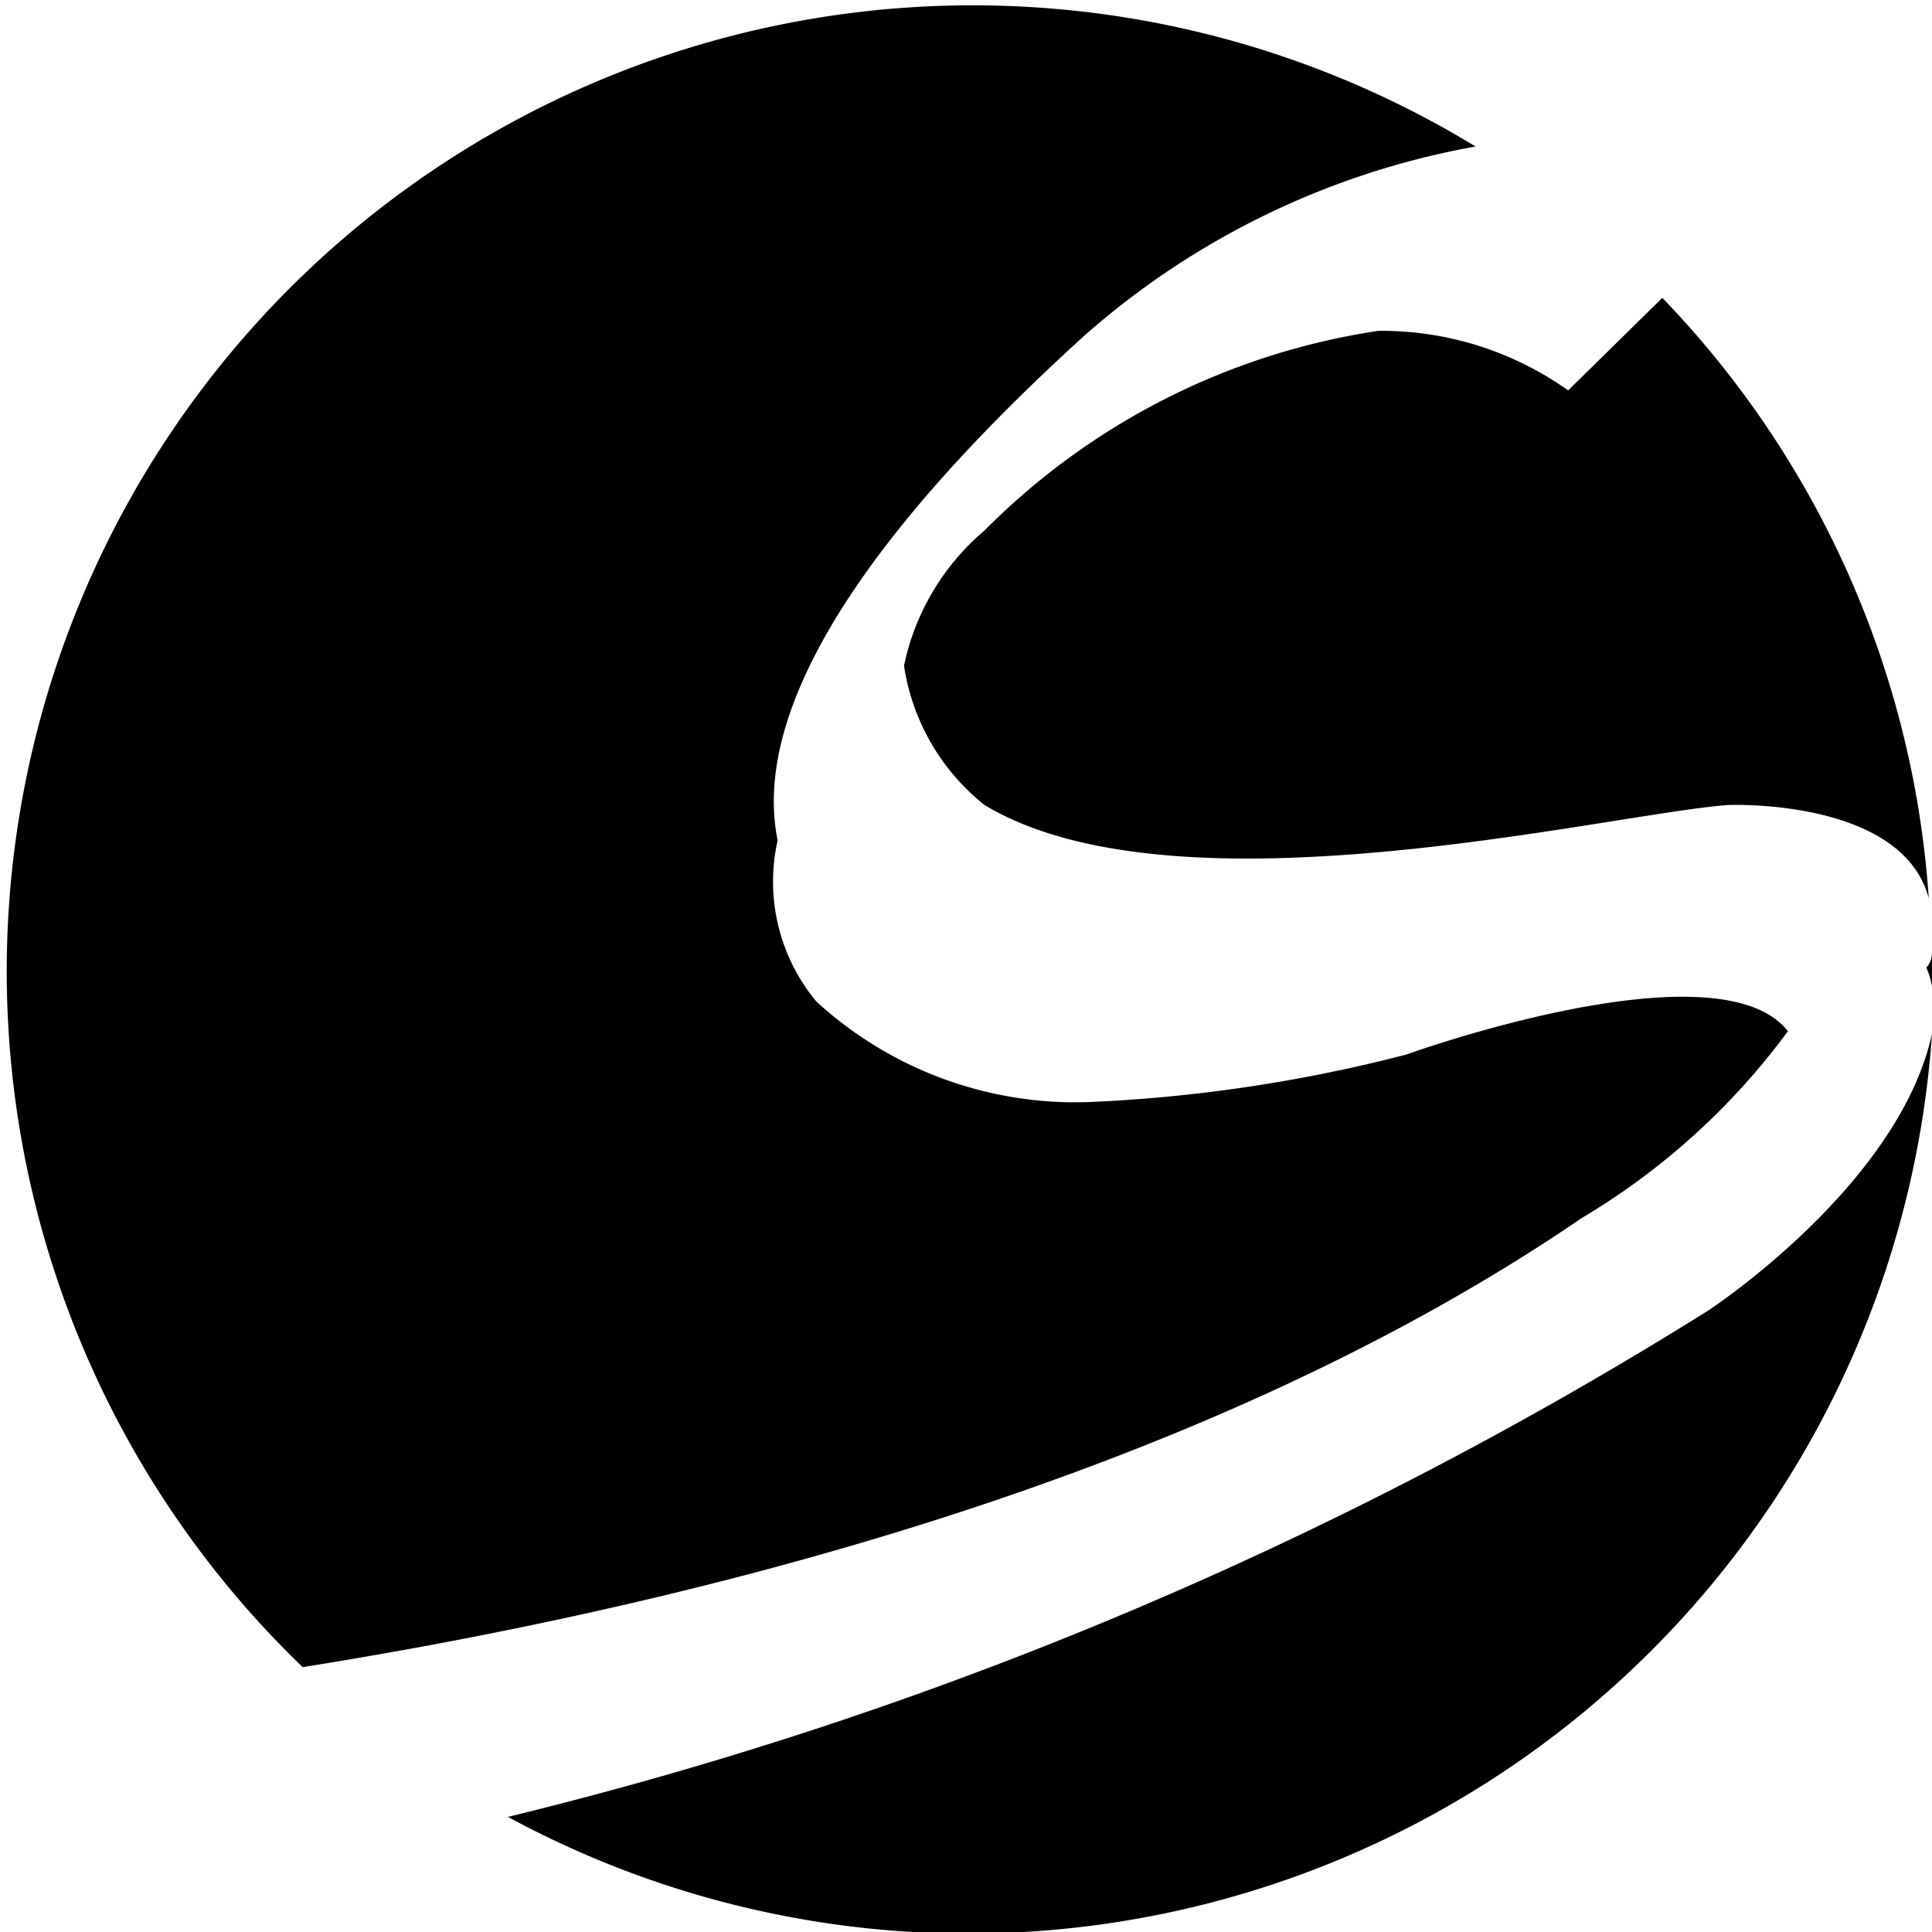
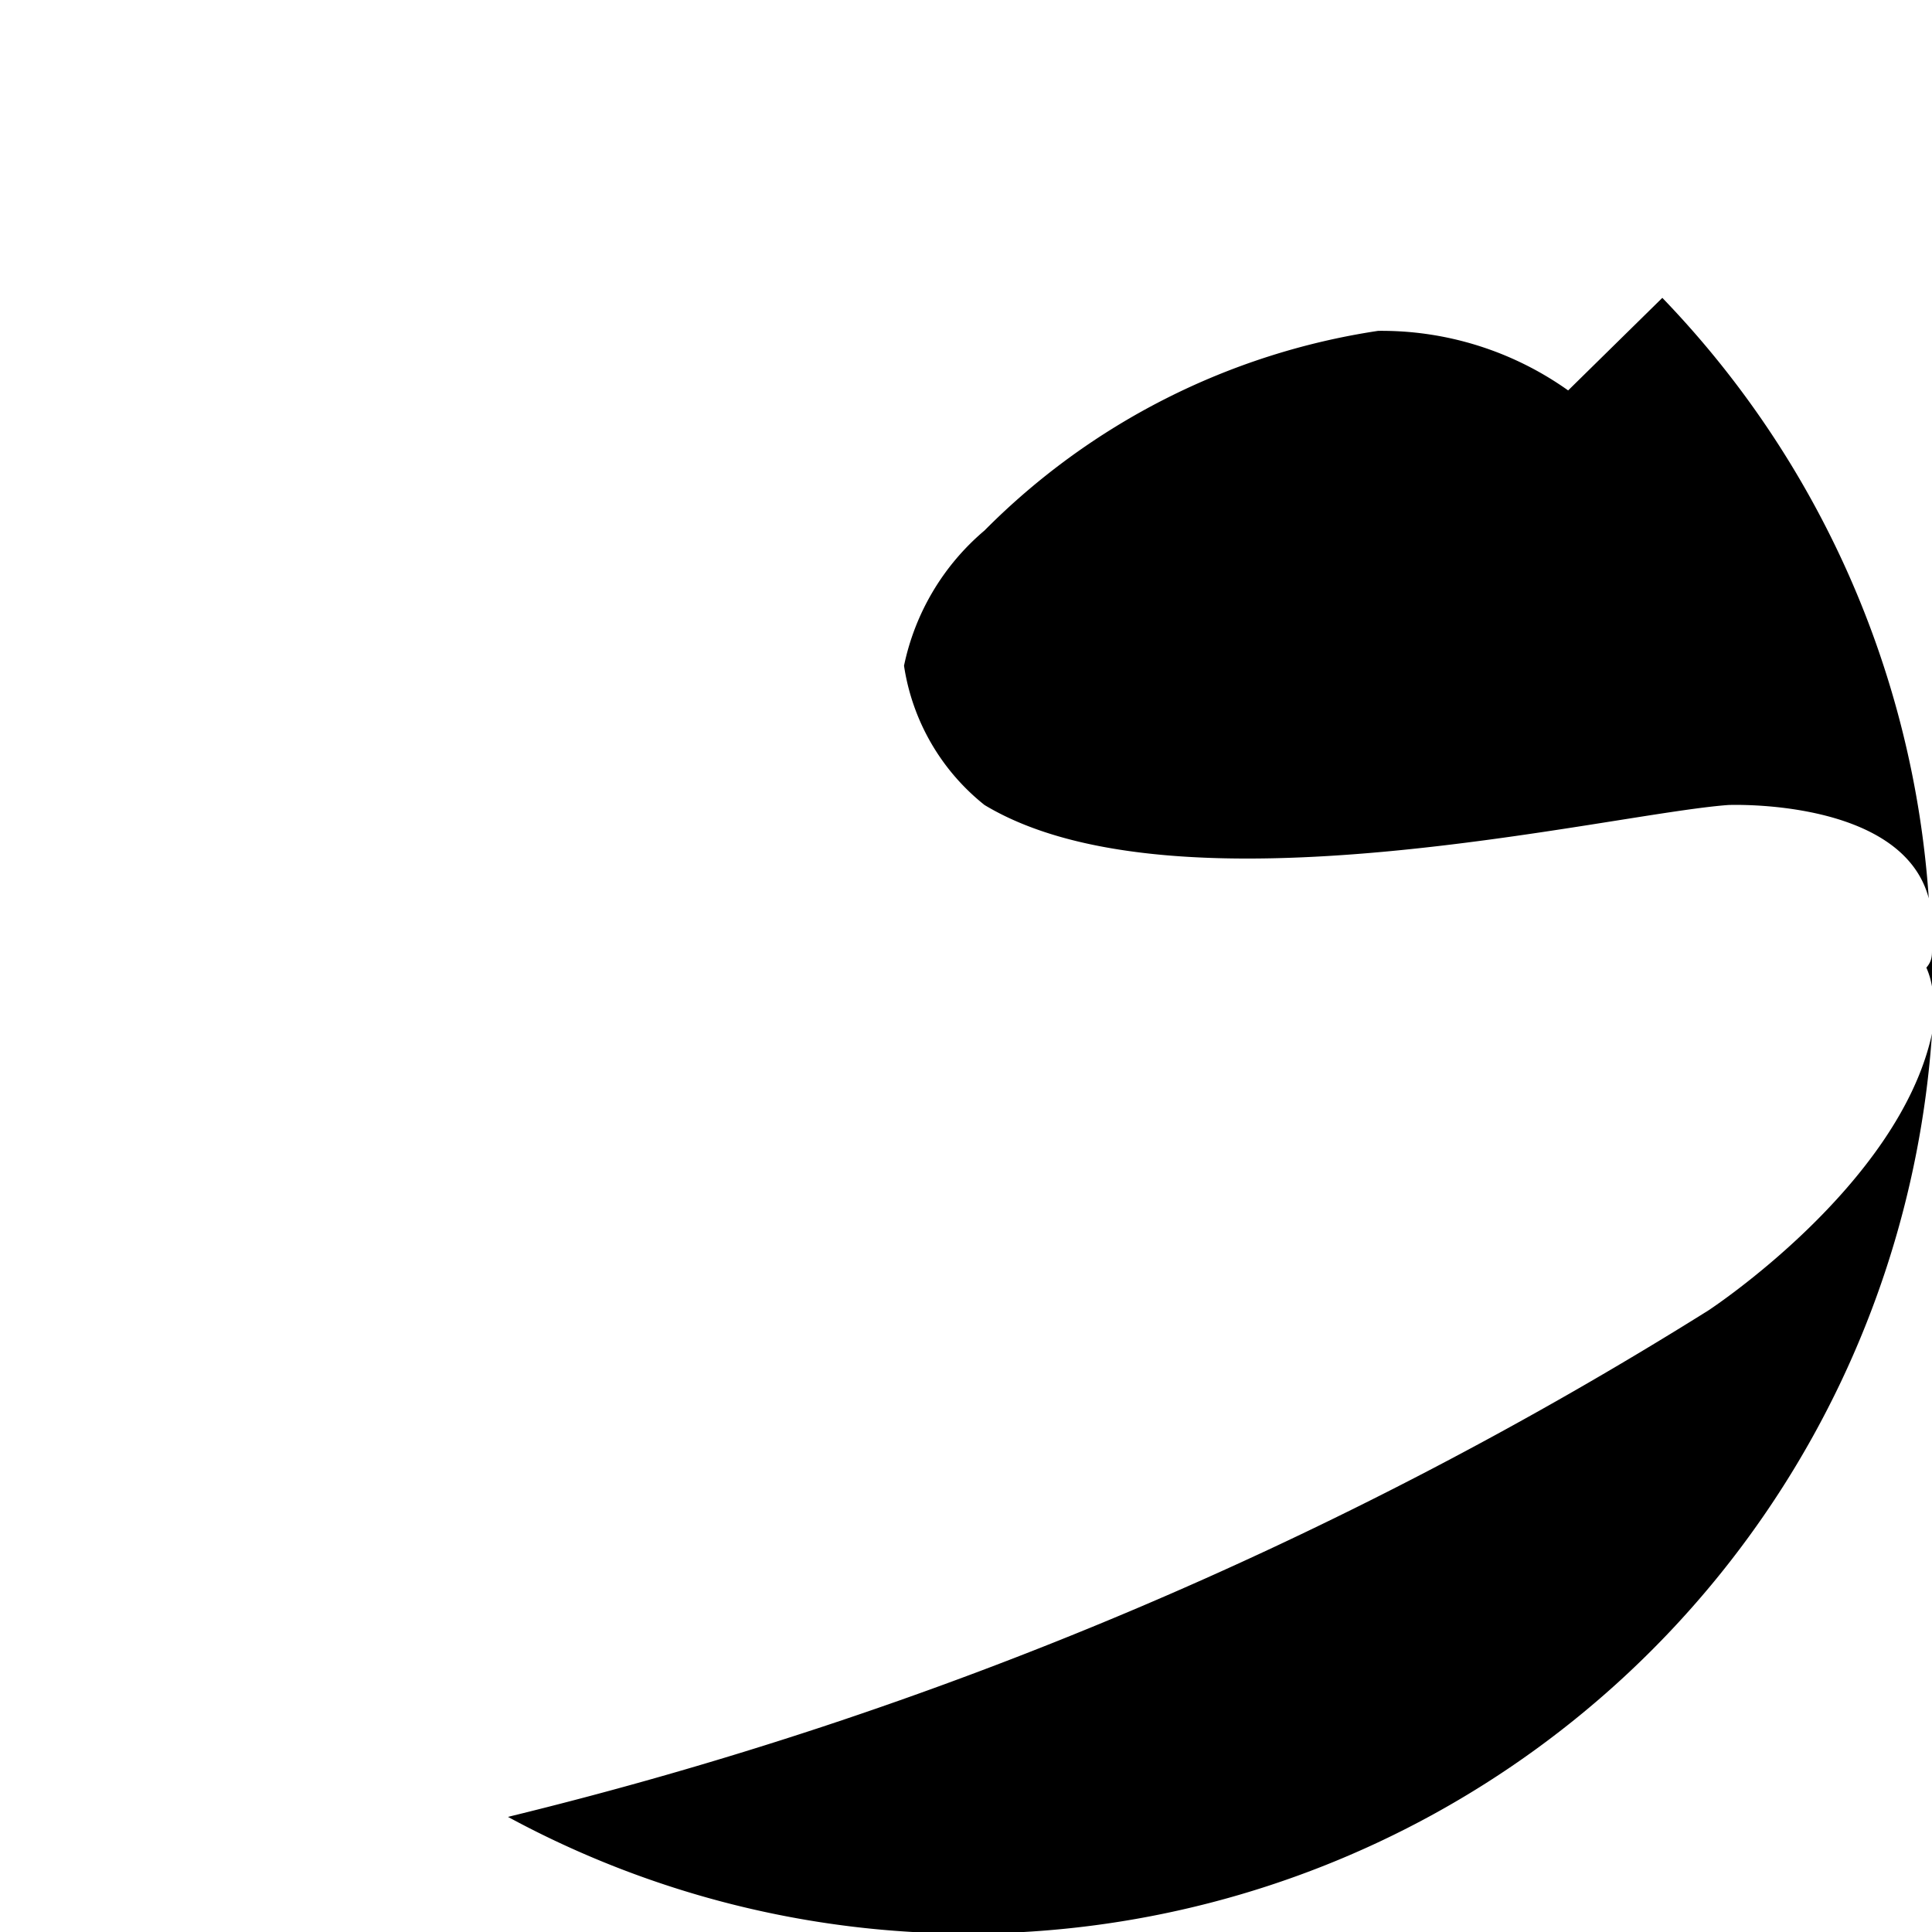
<svg xmlns="http://www.w3.org/2000/svg" width="24" height="24">
  <path d="M24 12v-.34a.66.66 0 0 1 0 .14c0 .07 0 .14-.07.22a1 1 0 0 1 .08.31C24 12.22 24 12.11 24 12zM20.65 3.7l-1.17 1.15a4 4 0 0 0-2.36-.74 8.71 8.71 0 0 0-4.89 2.48 3 3 0 0 0-1 1.68 2.73 2.73 0 0 0 1 1.73c2.39 1.44 7.74.11 9.24 0 0 0 2.16-.09 2.49 1.16a11.91 11.91 0 0 0-3.31-7.46zM21.22 16.28a50.74 50.74 0 0 1-14.91 6.29A12 12 0 0 0 24 12.84c-.41 1.89-2.78 3.44-2.78 3.44z" />
-   <path d="M3.76 20.71c4.82-.77 11.15-2.34 15.89-5.58a8.68 8.68 0 0 0 2.56-2.32c-.87-1.11-4.74.29-4.74.29a18.89 18.89 0 0 1-3.94.59 4.76 4.76 0 0 1-3.39-1.25 2.33 2.33 0 0 1-.48-2c-.22-1.09.21-3 3.81-6.27a10 10 0 0 1 4.86-2.35A12 12 0 0 0 3.76 20.71z" />
</svg>